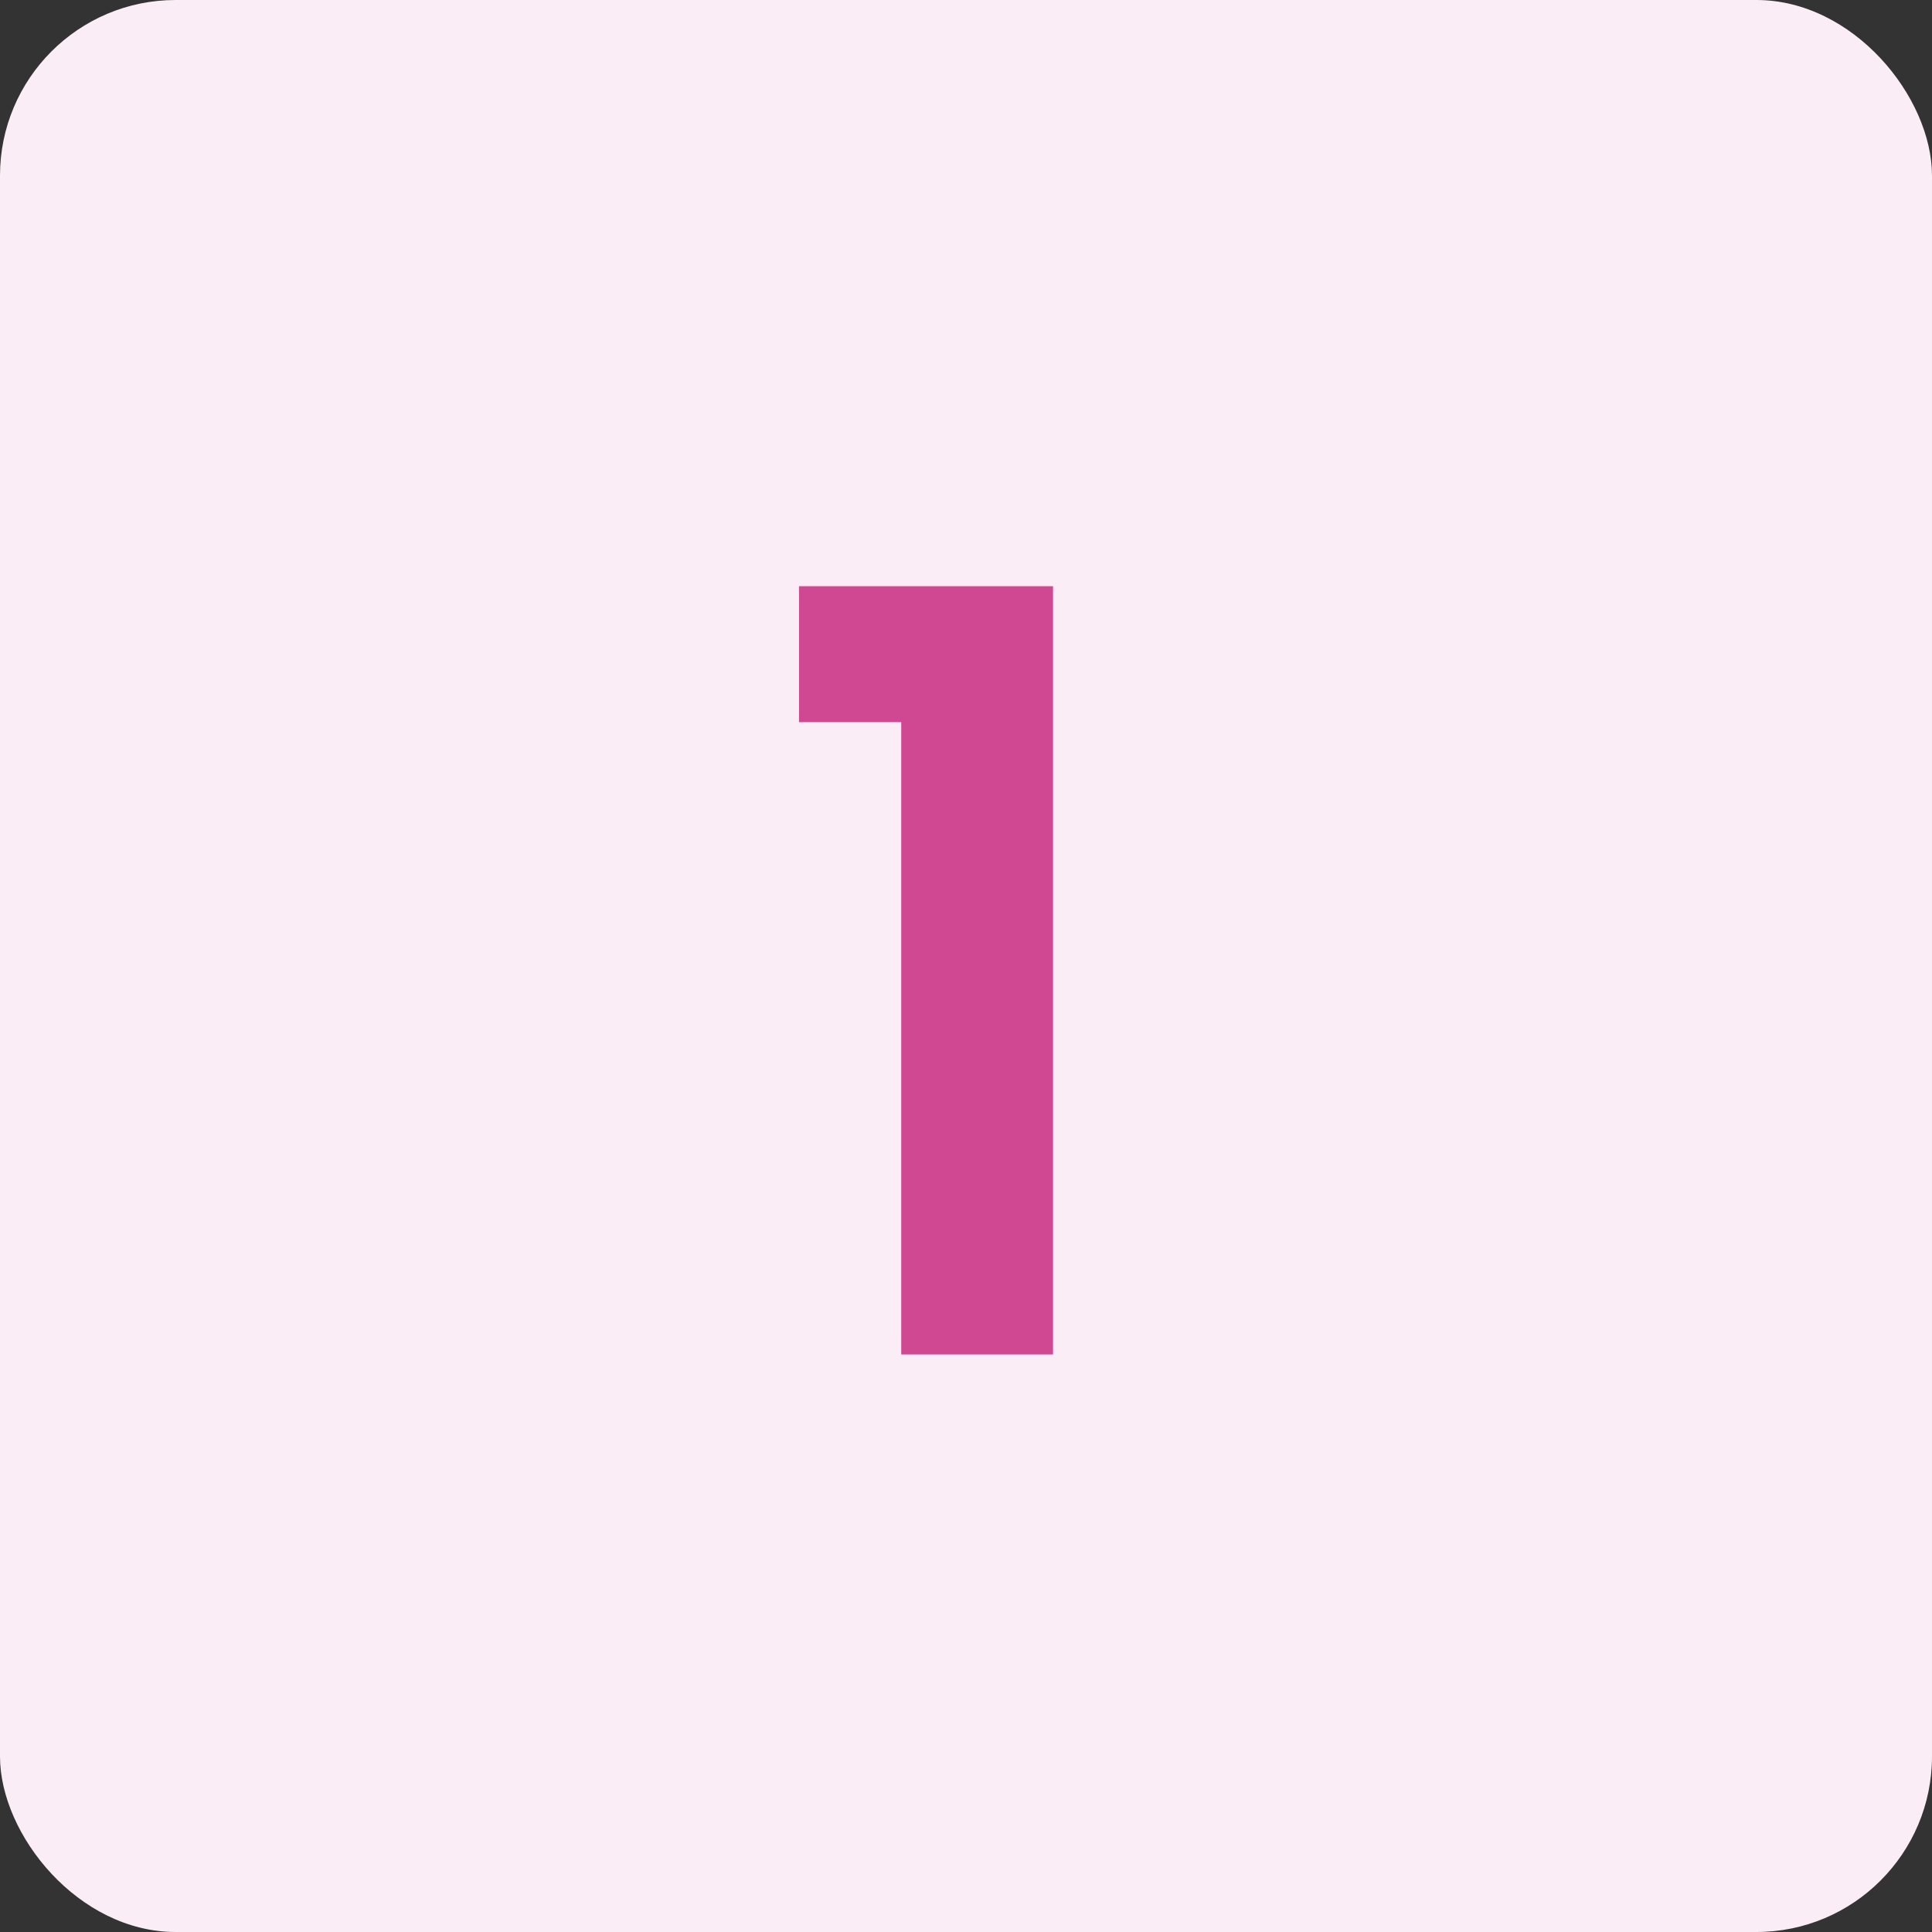
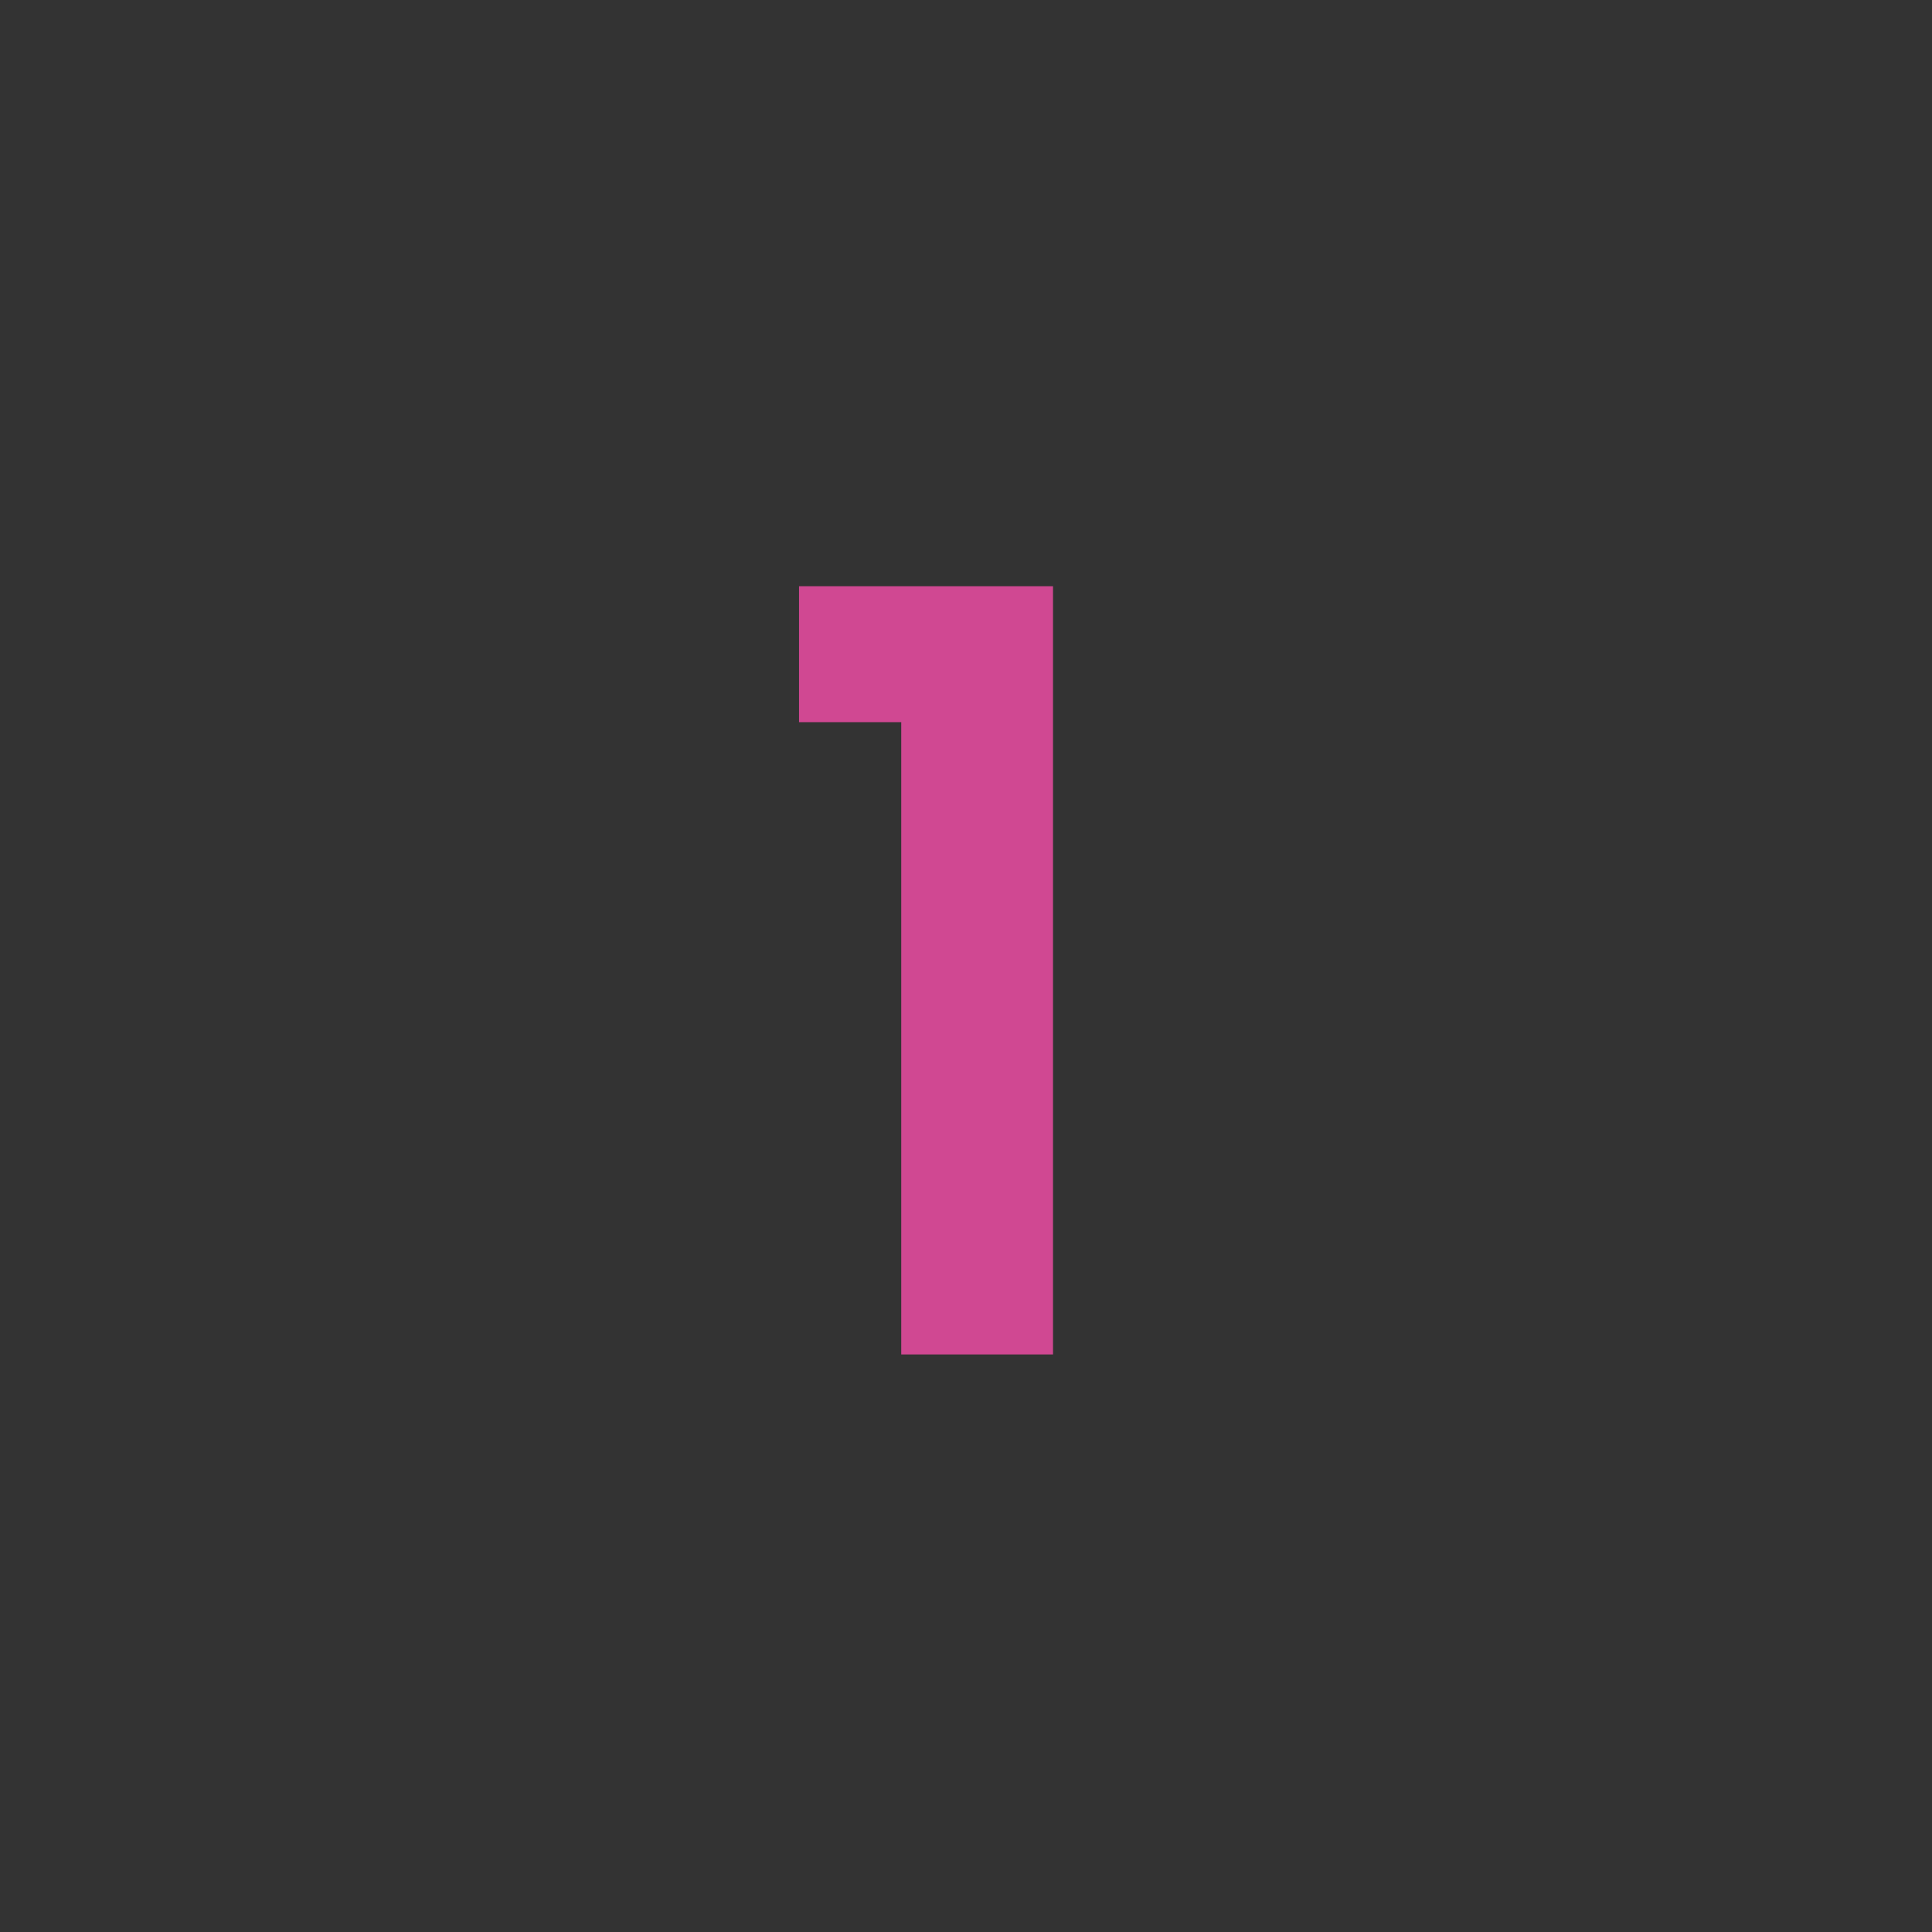
<svg xmlns="http://www.w3.org/2000/svg" width="52" height="52" viewBox="0 0 52 52" fill="none">
  <rect x="0" y="0" width="52" height="52" fill="#333333" stroke="none" />
-   <rect width="52" height="52" rx="4.727" fill="#FBEDF5" />
  <path d="M21.506 19.437V15.778H28.342V36.455H24.257V19.437H21.506Z" fill="#D04892" />
</svg>